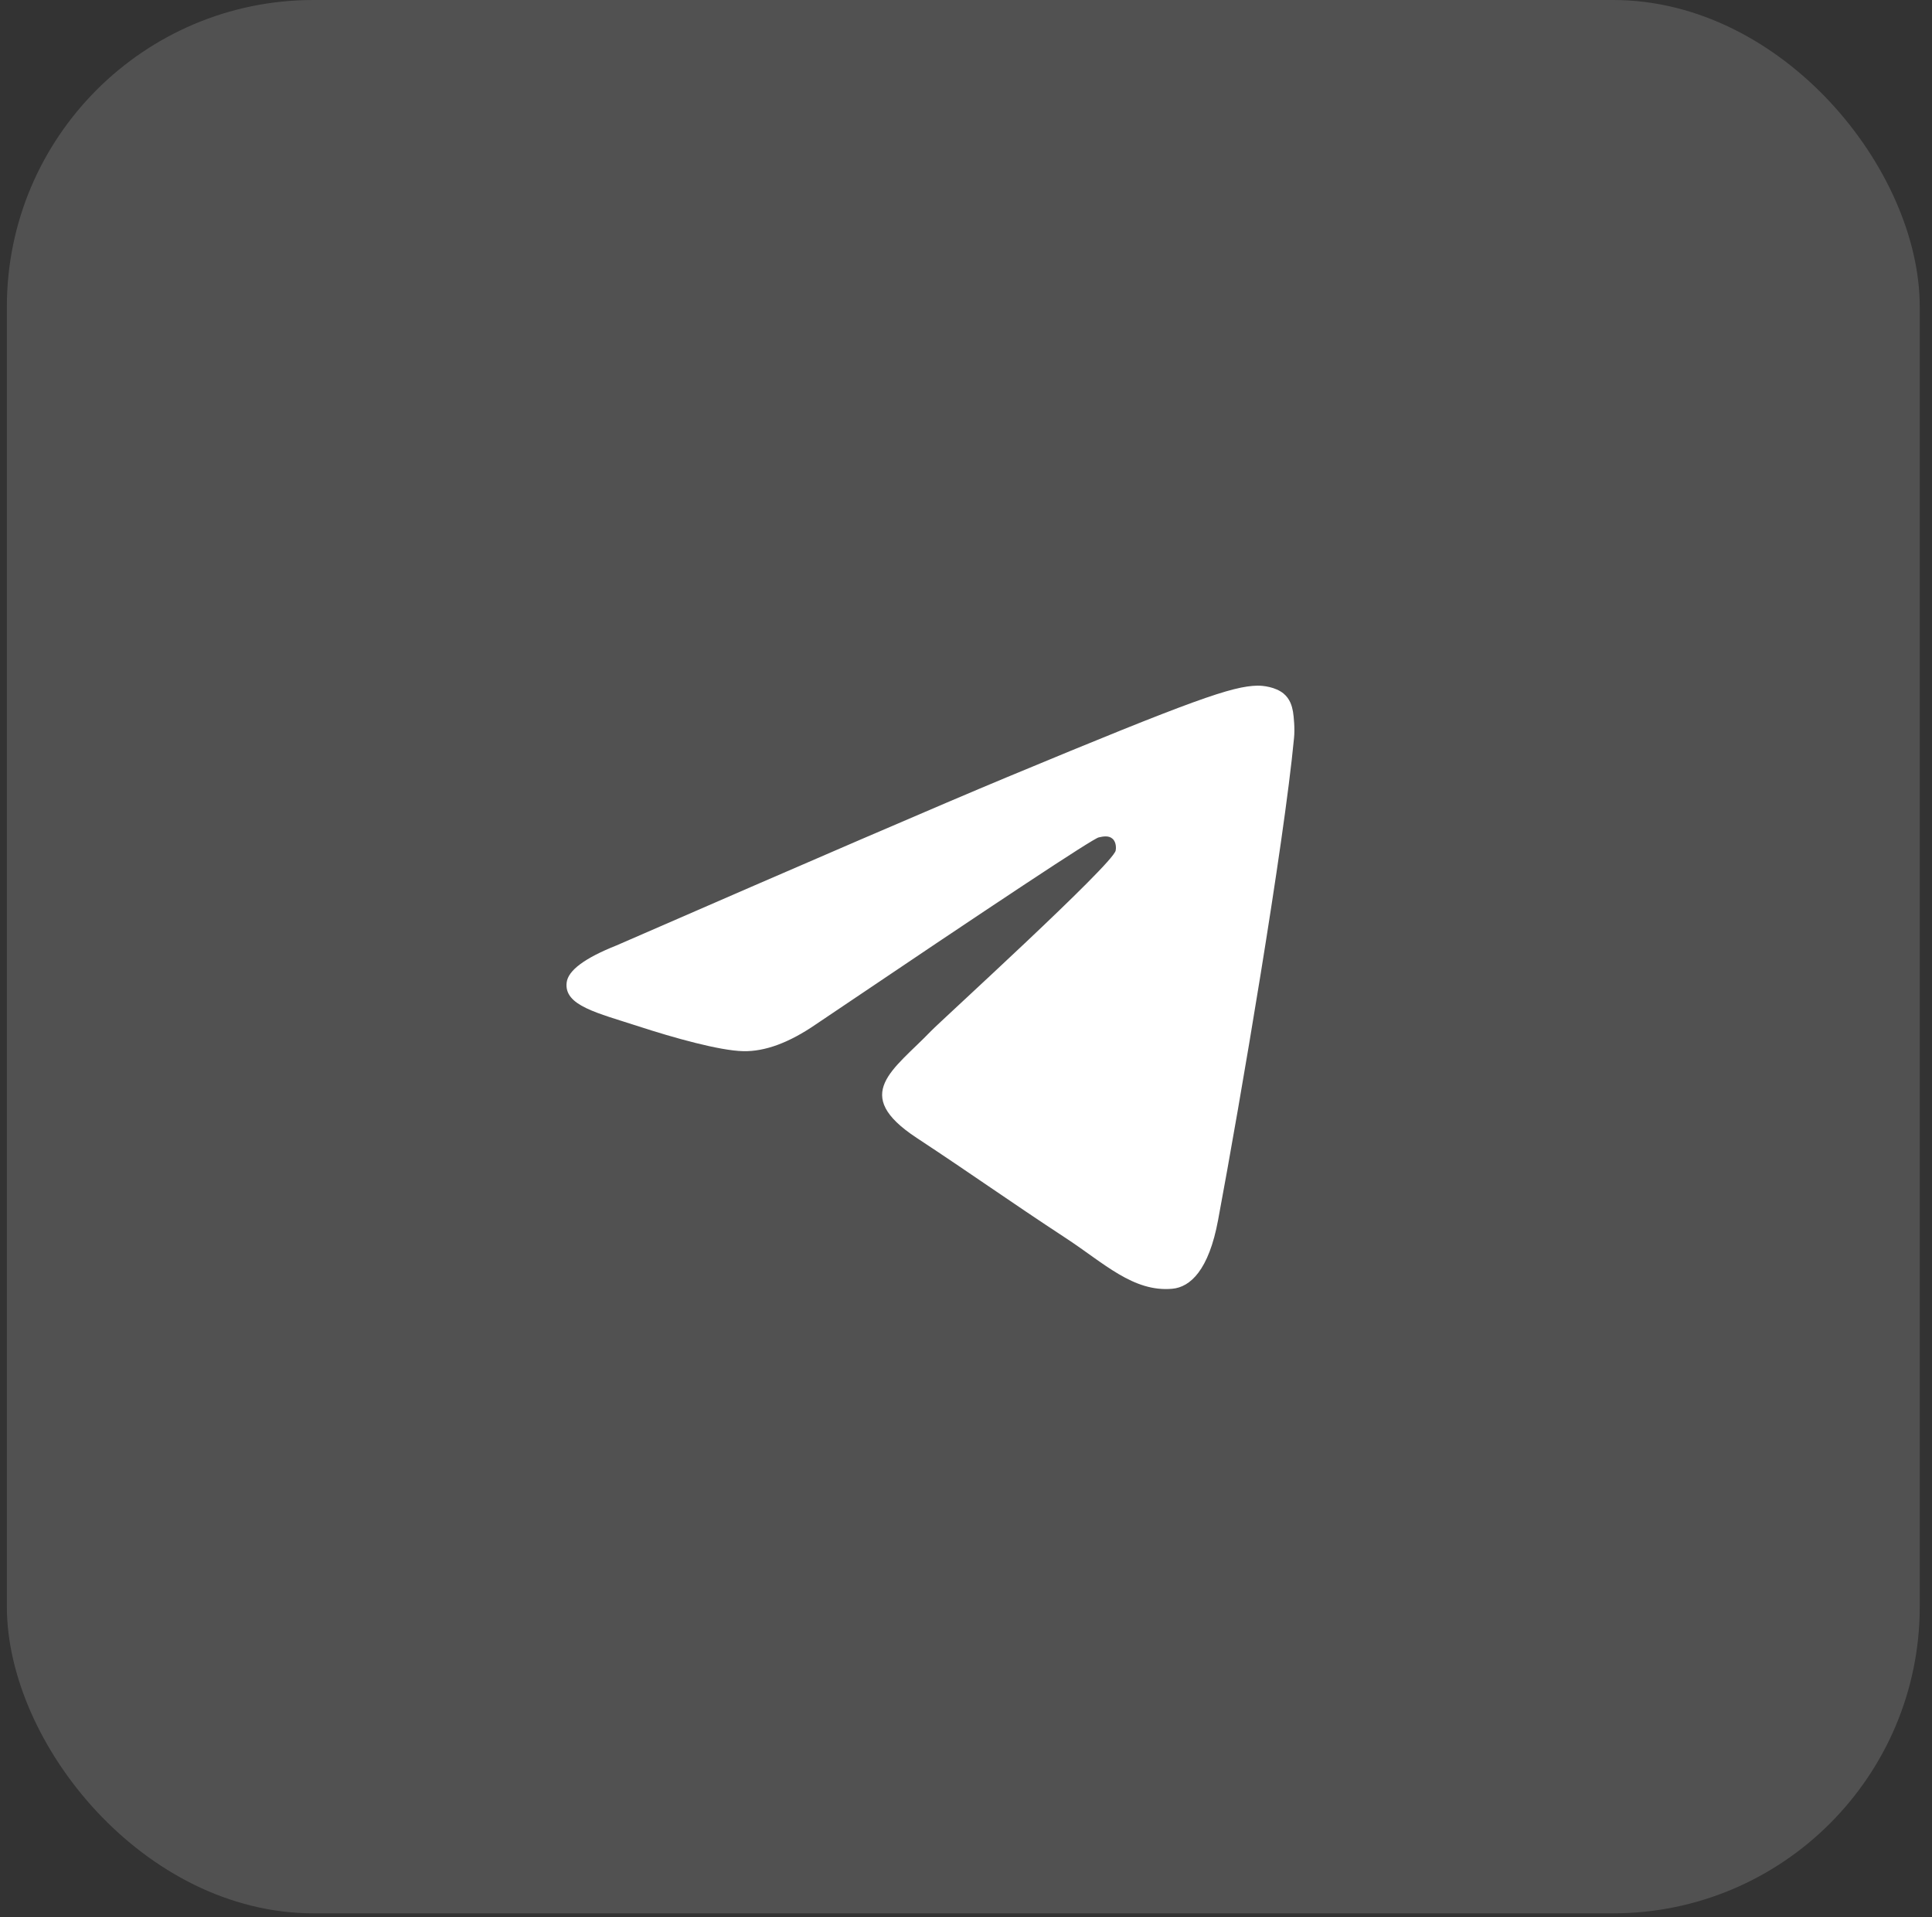
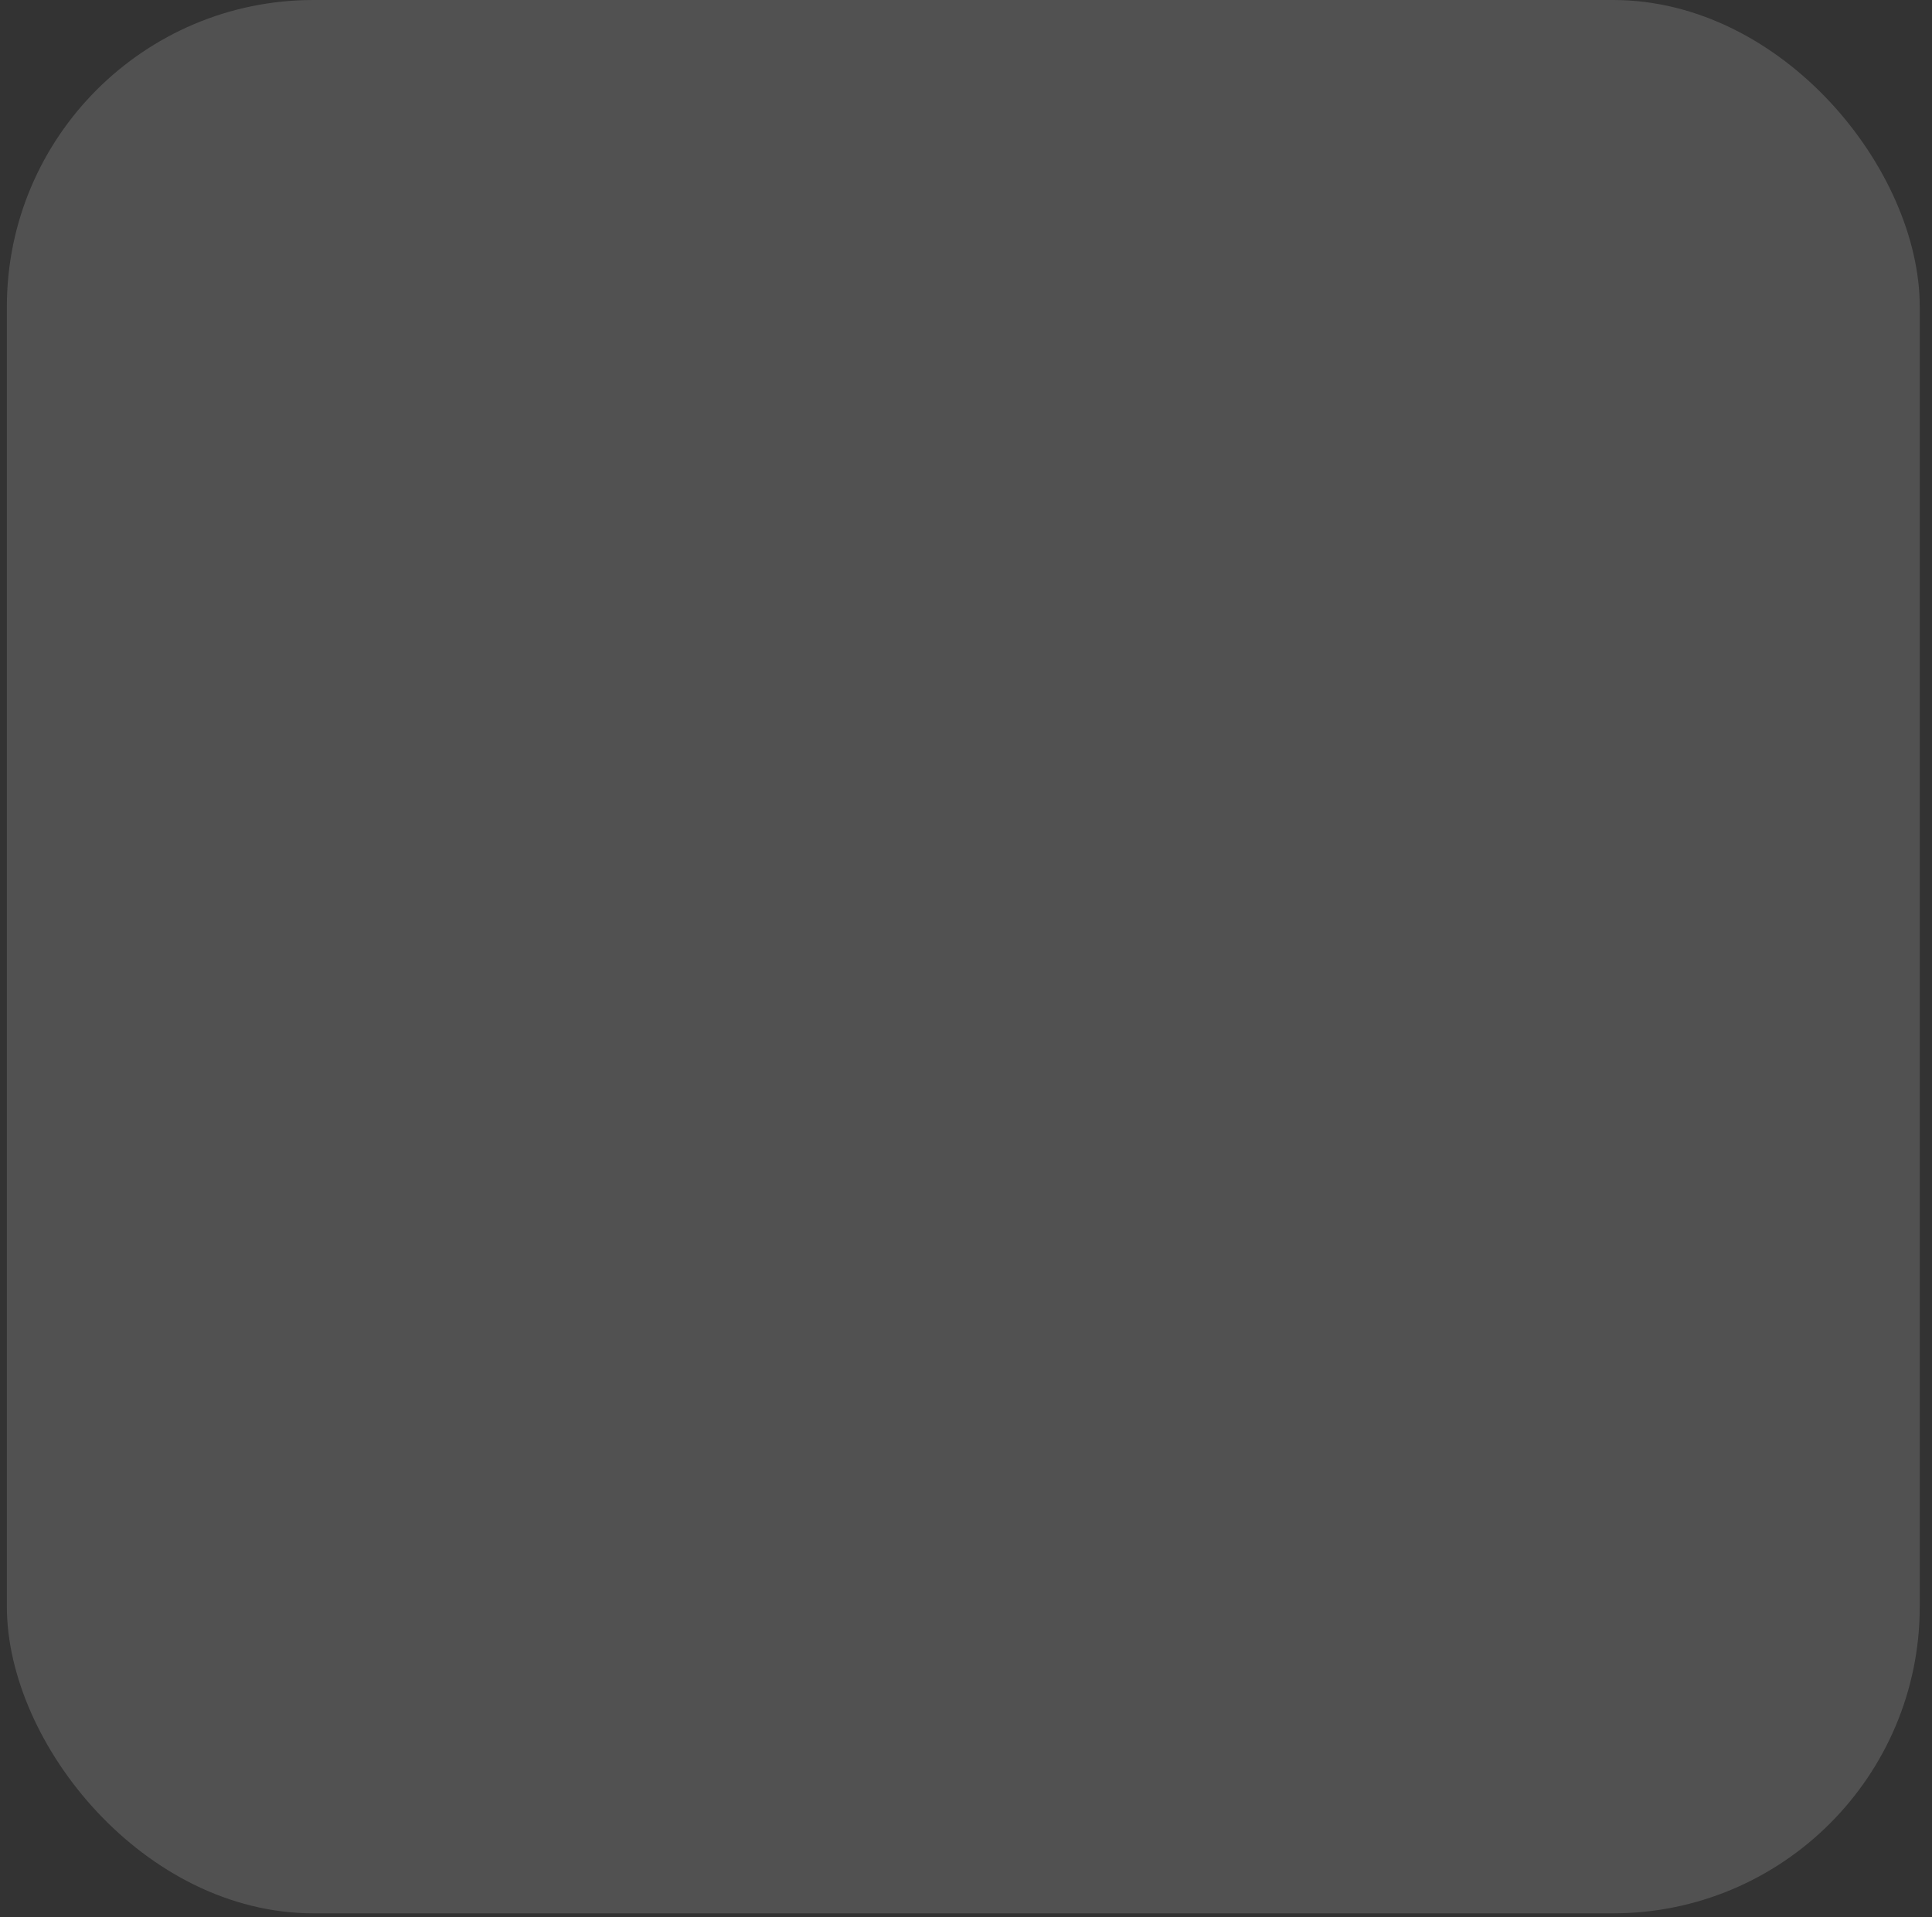
<svg xmlns="http://www.w3.org/2000/svg" width="126" height="125" viewBox="0 0 126 125" fill="none">
  <rect x="0" y="0" width="126" height="125" fill="#333333" stroke="none" />
  <rect x="0.448" width="124.753" height="124.753" rx="20" fill="white" fill-opacity="0.15" />
-   <path d="M40.208 61.643C52.954 56.091 61.45 52.431 65.699 50.663C77.843 45.613 80.364 44.736 82.01 44.706C82.372 44.7 83.178 44.79 83.704 45.215C84.141 45.574 84.264 46.059 84.325 46.399C84.38 46.739 84.455 47.515 84.393 48.12C83.738 55.032 80.889 71.806 79.441 79.548C78.834 82.824 77.625 83.922 76.457 84.029C73.916 84.263 71.99 82.352 69.531 80.741C65.685 78.218 63.513 76.648 59.777 74.188C55.46 71.343 58.261 69.78 60.72 67.225C61.362 66.557 72.55 56.383 72.761 55.46C72.789 55.345 72.816 54.914 72.556 54.688C72.304 54.46 71.928 54.538 71.655 54.6C71.266 54.687 65.125 58.75 53.213 66.787C51.471 67.985 49.894 68.569 48.473 68.538C46.916 68.505 43.91 67.656 41.677 66.93C38.945 66.04 36.766 65.57 36.957 64.058C37.053 63.271 38.139 62.466 40.208 61.643Z" fill="white" />
</svg>